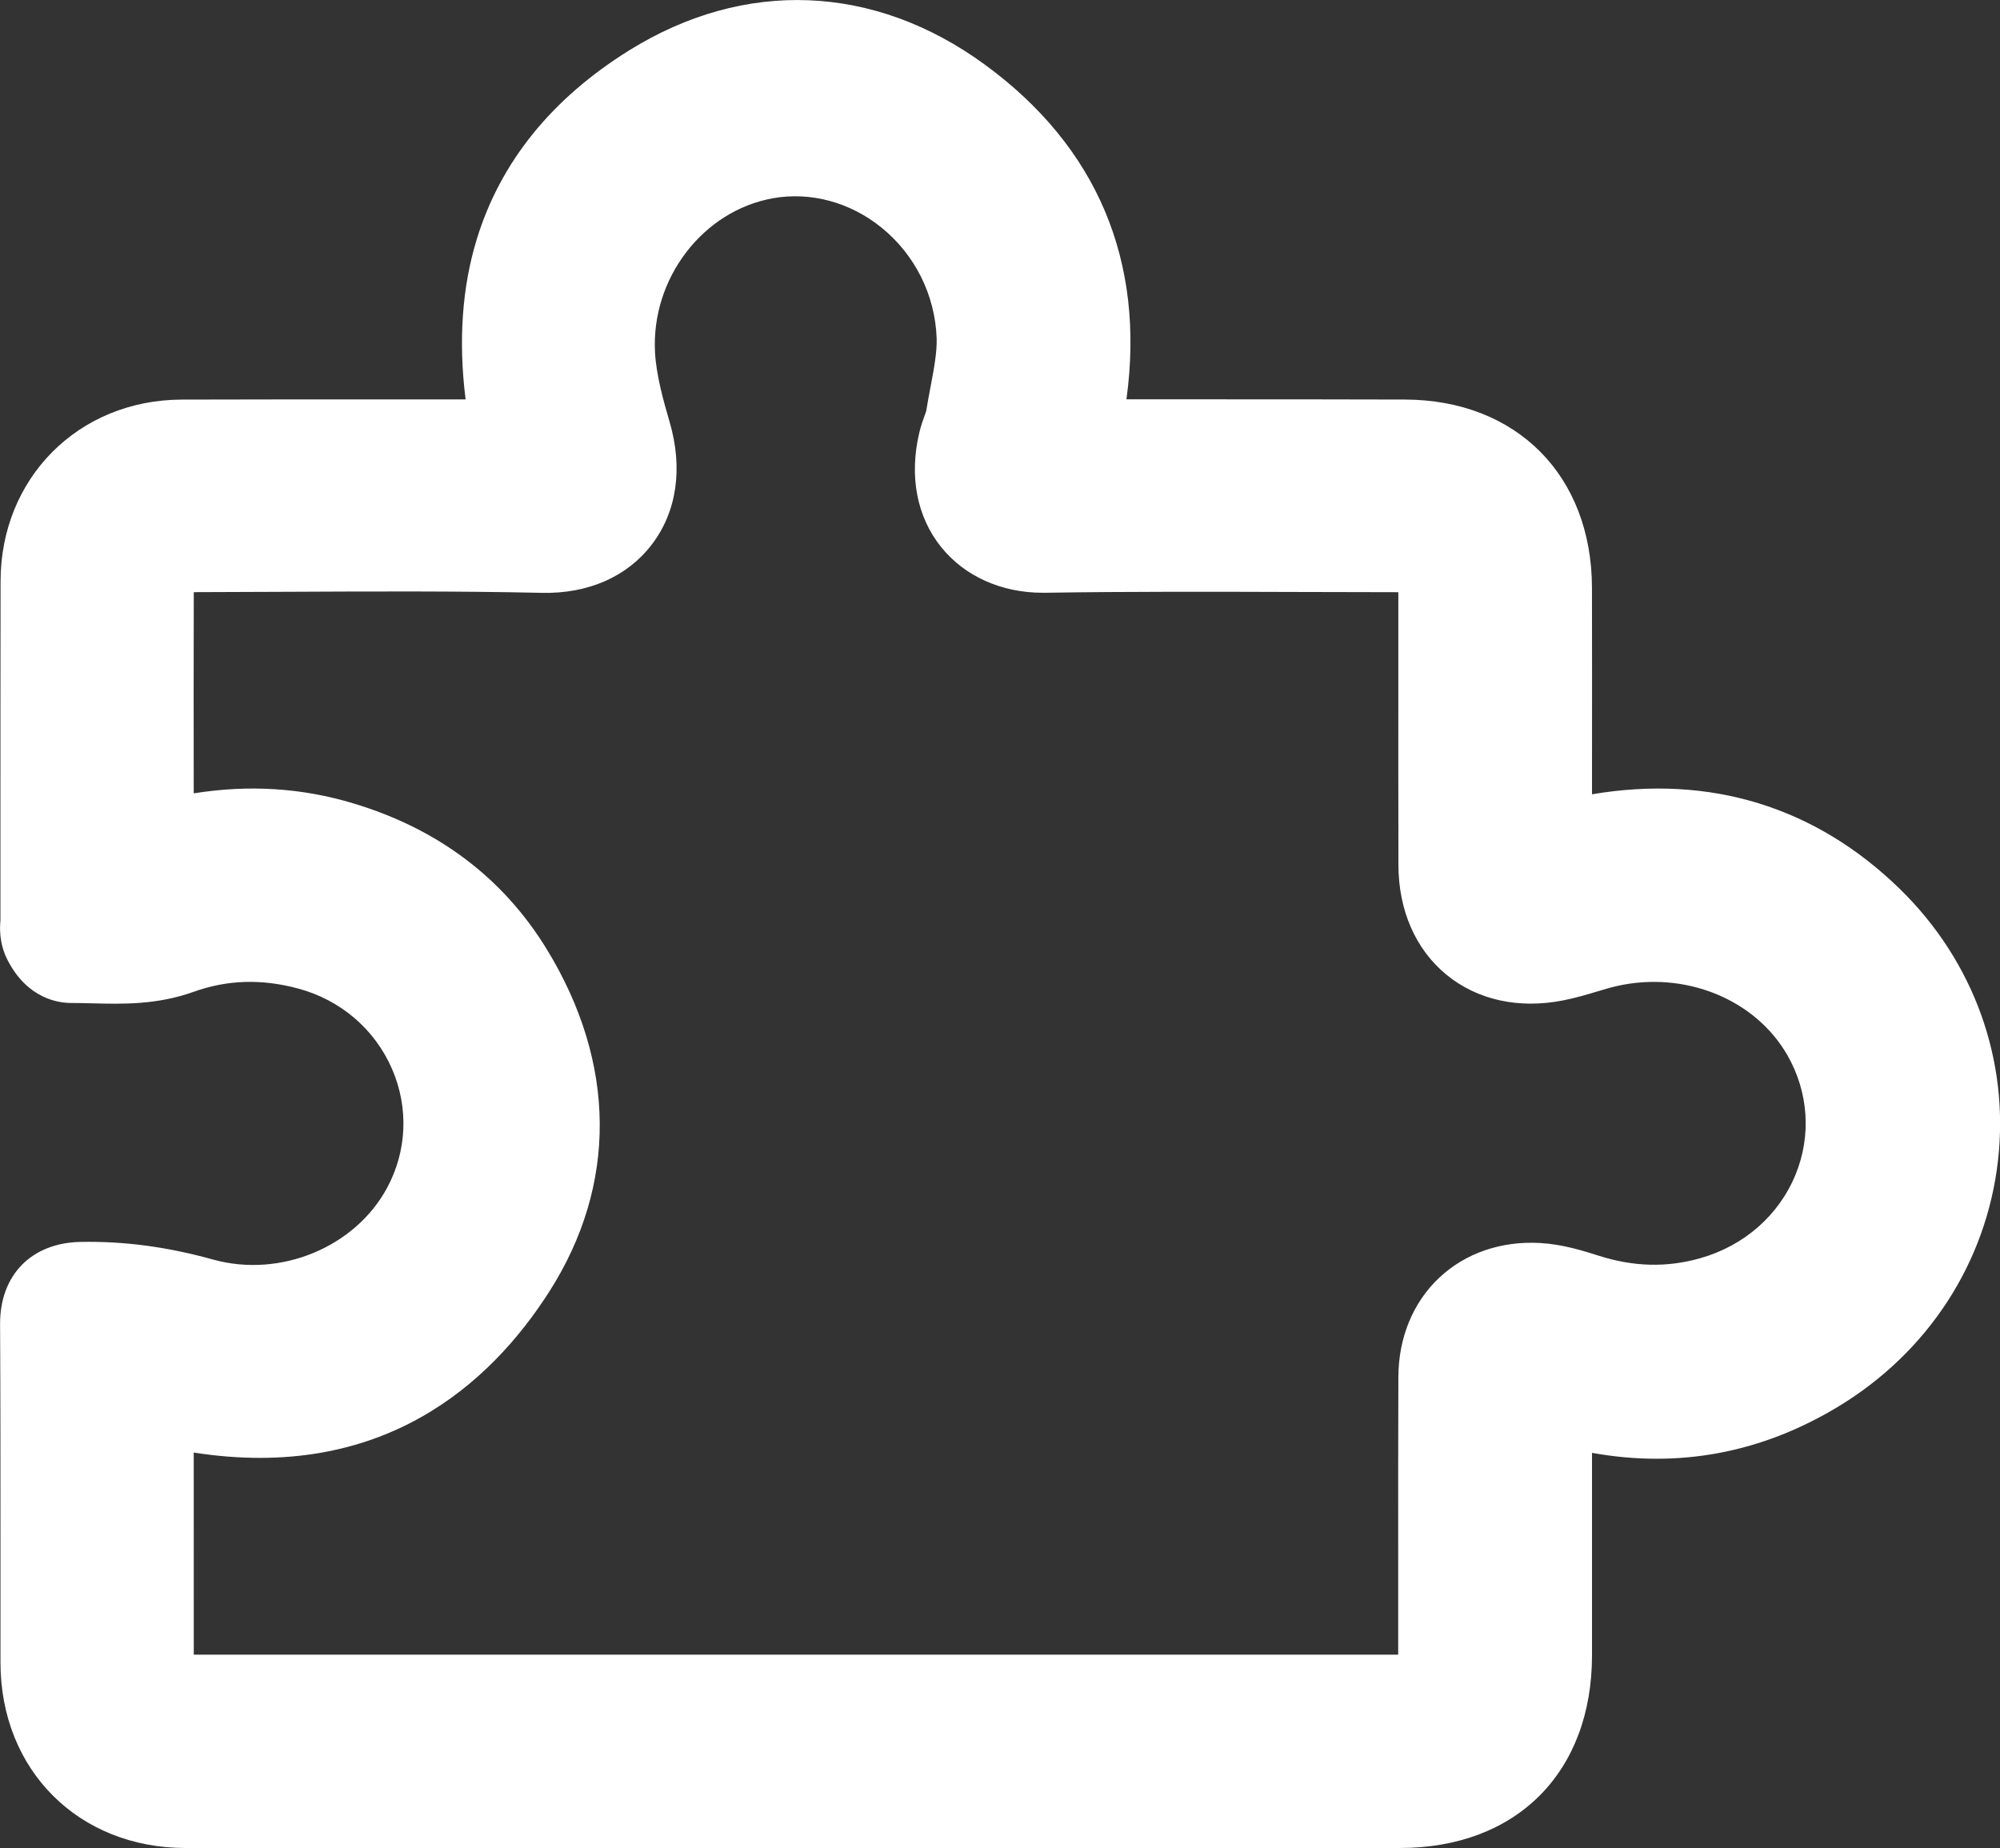
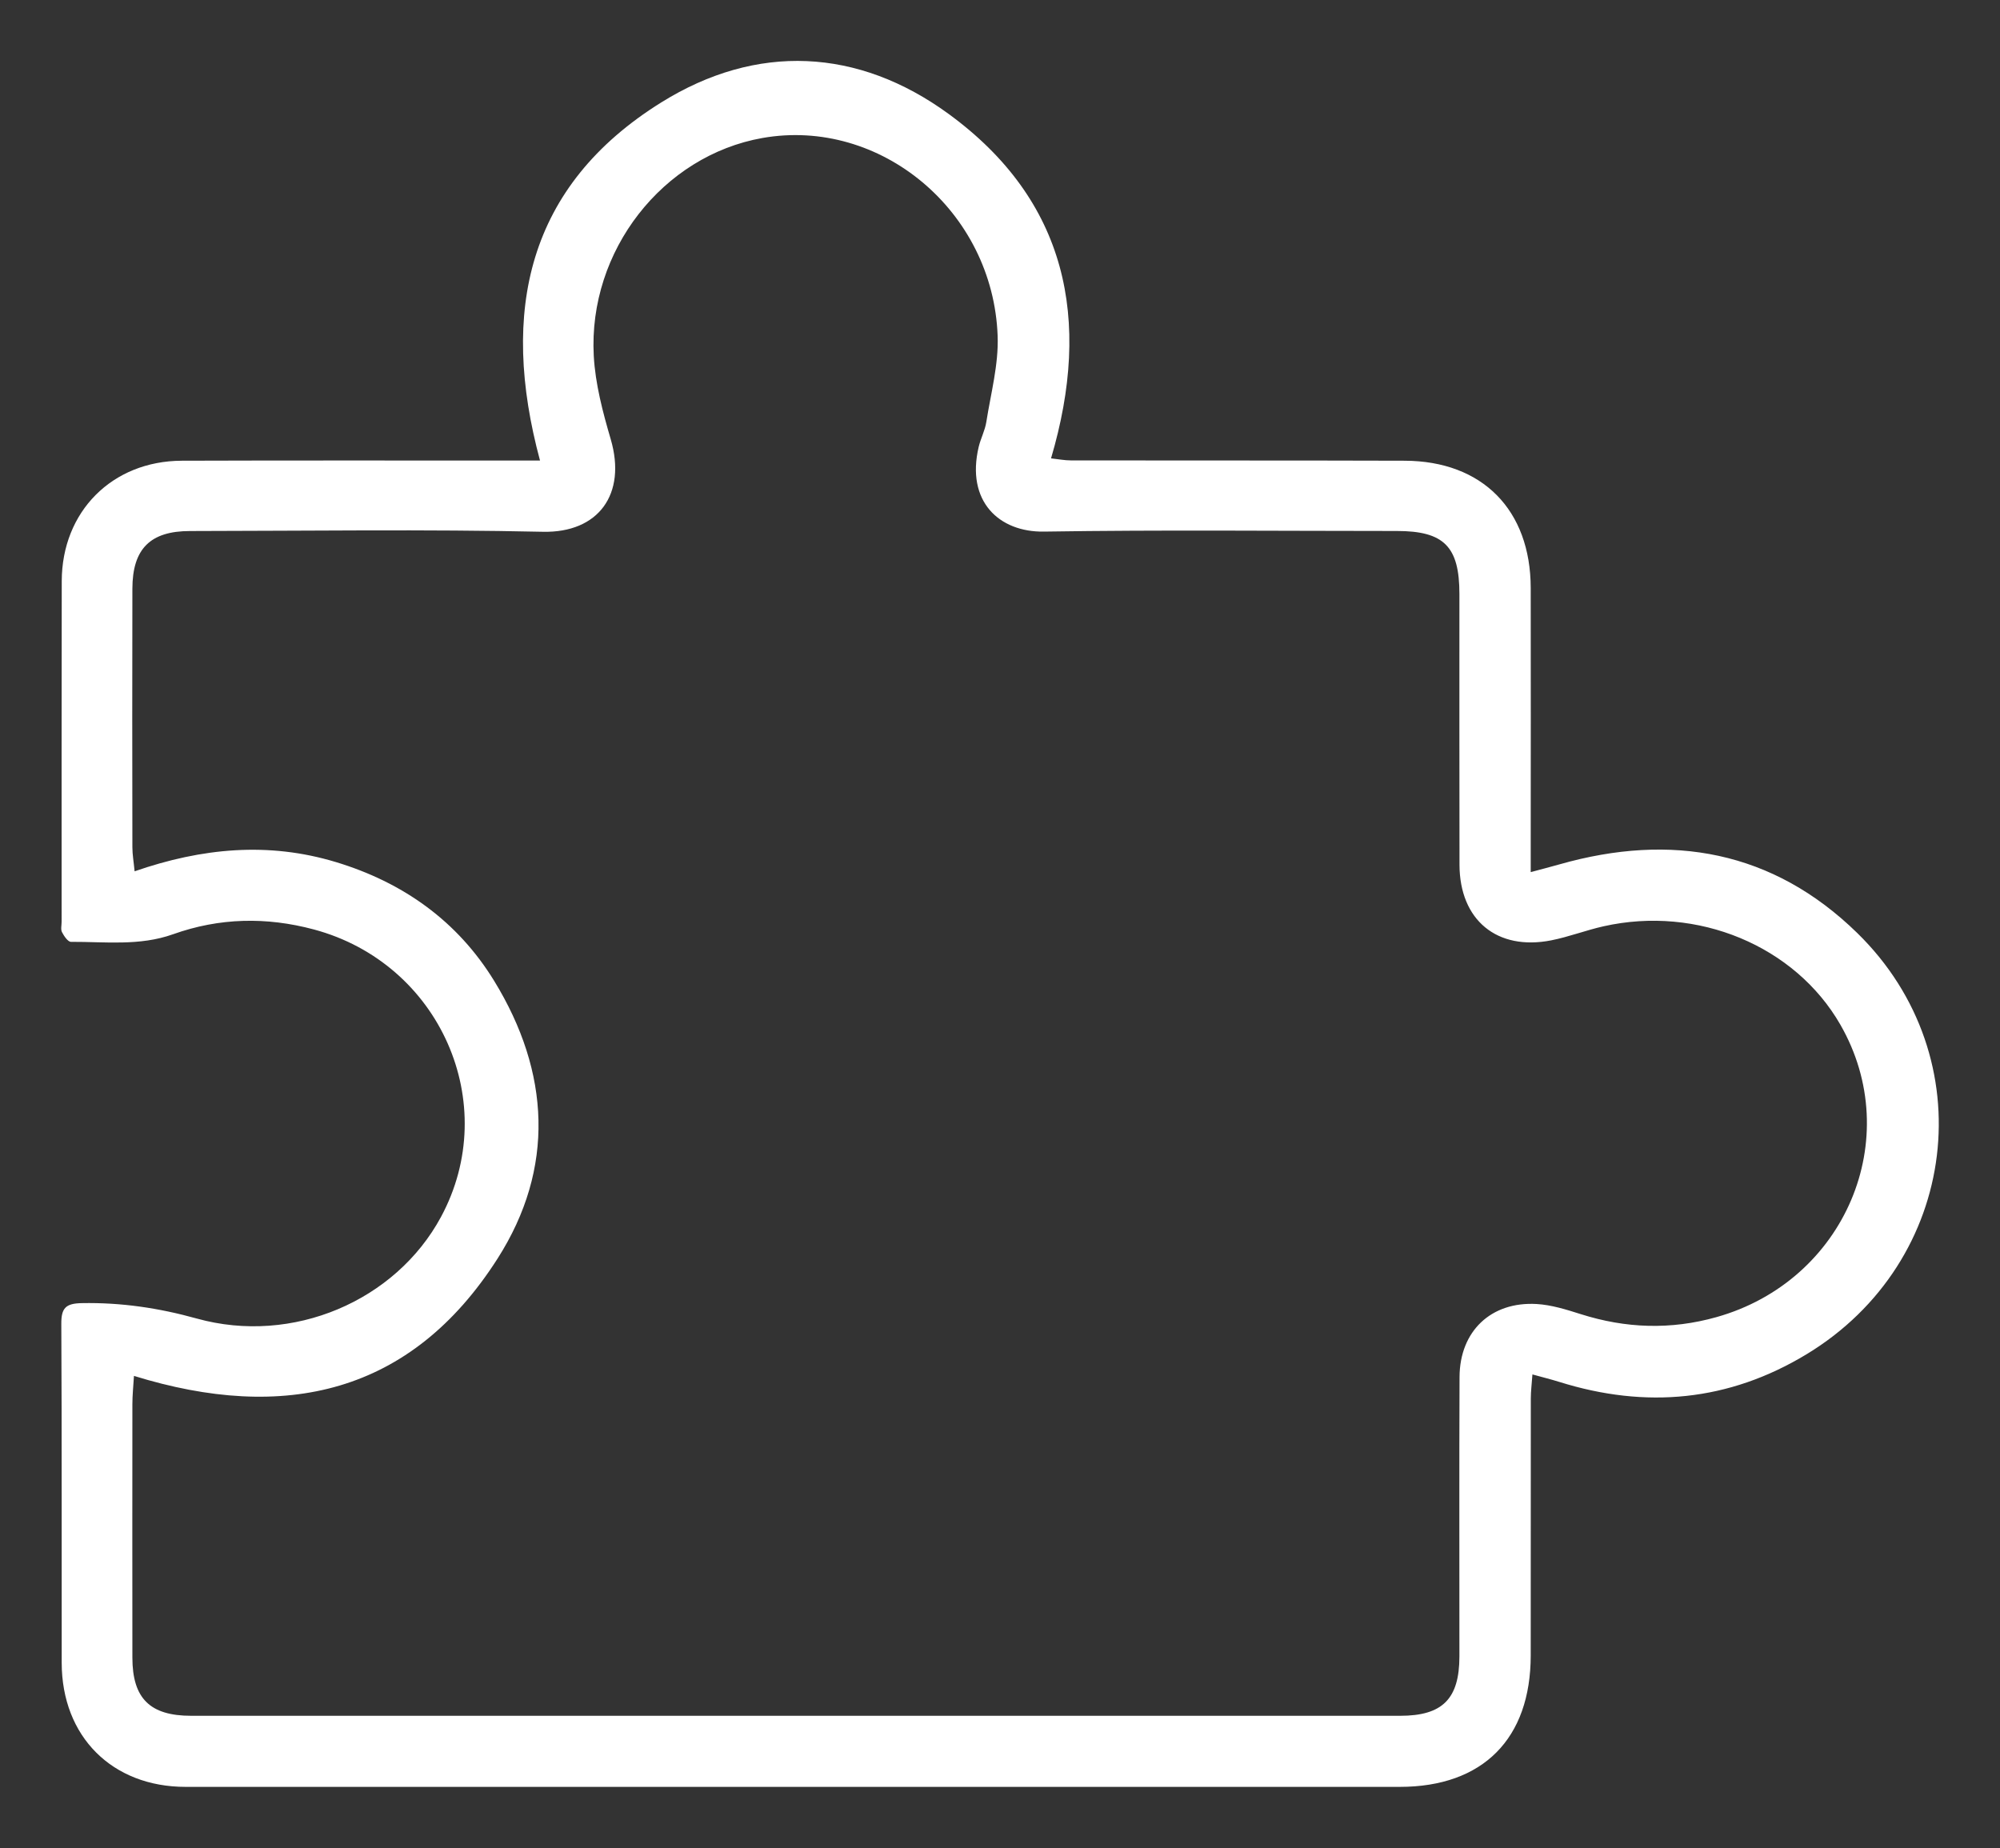
<svg xmlns="http://www.w3.org/2000/svg" id="Layer_2" viewBox="0 0 457.76 422.97">
  <rect x="0" y="0" width="457.76" height="422.97" fill="#333333" stroke="none" />
  <g id="Layer_1-2">
    <path d="M123.6,105.42c-9.21-34.17-2.92-62.88,27.75-81.98,21.83-13.6,45.06-12.49,65.79,2.65,27.04,19.75,32.82,47.03,23.42,78.82,1.59.17,3.08.47,4.57.47,25.46.04,50.91-.01,76.37.07,17.78.06,28.82,11.25,28.85,29.13.04,19.86,0,39.72,0,59.58,0,1.56,0,3.13,0,5.45,2.64-.71,4.63-1.22,6.6-1.78,25.6-7.28,48.85-3.12,68.13,15.71,29.15,28.48,23.32,75.29-11.61,96.43-17.82,10.78-36.77,12.52-56.55,6.33-1.86-.58-3.76-1.05-6.18-1.72-.15,2.18-.37,3.85-.37,5.51-.02,19.59,0,39.19-.02,58.78,0,19.11-10.96,30.11-29.97,30.11-92.63,0-185.26,0-277.89,0-16.82,0-28.35-11.51-28.37-28.4-.04-25.86.05-51.71-.09-77.57-.02-3.62.99-4.68,4.68-4.75,9.01-.17,17.61,1.1,26.34,3.53,21.96,6.1,45.51-4.05,55.87-23.24,14.01-25.95-.21-58.07-29.07-65.81-10.89-2.92-21.65-2.69-32.24,1.09-7.67,2.74-15.55,1.7-23.37,1.74-.7,0-1.59-1.32-2.05-2.21-.33-.63-.09-1.57-.09-2.37,0-25.99-.02-51.98.03-77.97.03-15.93,11.53-27.51,27.48-27.57,25.59-.09,51.18-.03,76.77-.04,1.57,0,3.14,0,5.23,0ZM30.66,314.92c-.14,2.36-.36,4.43-.36,6.5-.02,19.33-.02,38.66,0,57.98.01,9.34,4.03,13.31,13.46,13.31,92.24,0,184.48.01,276.72,0,9.69,0,13.54-3.88,13.55-13.58.01-21.33-.06-42.65.03-63.98.05-10.47,7.2-17.29,17.65-16.69,3.39.2,6.79,1.27,10.07,2.31,10.32,3.28,20.62,3.64,31.09.69,29.45-8.29,43.3-40.88,28.36-66.92-10.35-18.04-32.7-27.37-54.22-22.53-4.02.9-7.91,2.41-11.95,3.21-12.42,2.45-20.98-4.64-21.01-17.29-.04-20.66-.02-41.32-.02-61.98,0-10.86-3.53-14.42-14.32-14.42-26.93,0-53.86-.28-80.77.14-10.32.16-17.87-6.97-14.94-19.38.46-1.94,1.45-3.77,1.75-5.72,1.03-6.54,2.83-13.15,2.59-19.67-1.03-28.61-26.86-50.08-53.83-45.32-22.79,4.03-39.91,25.78-38.61,49.86.35,6.42,2.06,12.87,3.88,19.08,3.68,12.56-2.79,21.47-15.52,21.19-26.91-.59-53.85-.2-80.77-.17-9.09,0-13.17,4.06-13.19,13.2-.05,19.73-.03,39.46,0,59.18,0,1.65.3,3.3.51,5.5,15.48-5.37,30.65-6.76,46.01-2.13,15.41,4.65,27.88,13.5,36.29,27.22,12.8,20.88,13.97,42.89.76,63.57-19.81,31.02-48.79,37.48-83.22,26.83Z" style="fill:#fff; stroke-width:0px;" />
-     <path d="M120.4,422.97c-25.97,0-51.94,0-77.91,0C17.97,422.97.15,405.15.11,380.59c-.01-9.04-.01-18.07,0-27.11,0-16.53,0-33.62-.09-50.41-.06-11.22,7.17-18.61,18.41-18.82,9.97-.2,19.89,1.13,30.36,4.04,15.34,4.26,32.45-2.79,39.8-16.4,4.55-8.43,4.98-18.33,1.17-27.16-3.94-9.13-11.79-15.87-21.54-18.48-8.38-2.25-16.2-2-23.91.76-8.43,3.01-16.29,2.81-23.23,2.63-1.68-.04-3.26-.08-4.78-.08h-.05c-2.89,0-9.95-.97-14.5-9.78-2.04-3.94-1.78-7.66-1.65-9.15v-21.8c0-18.61,0-37.22.03-55.83.04-23.6,17.85-41.46,41.44-41.54,18.05-.06,36.39-.05,54.13-.04,3.62,0,7.25,0,10.87,0-1.68-13.38-.82-25.69,2.58-36.75,5.41-17.59,17.12-32.09,34.81-43.11,26.42-16.46,56.11-15.28,81.45,3.23,25.73,18.8,36.75,45.05,32.41,76.61,6.04,0,12.09,0,18.15,0,14.94,0,30.39,0,45.59.05,25.56.08,42.76,17.4,42.81,43.1.03,13.73.02,27.46.01,41.18v6.07c26.97-4.58,51.17,2.82,70.51,21.72,16.89,16.5,25.05,39.17,22.4,62.21-2.69,23.3-16.01,43.79-36.55,56.21-17.56,10.62-36.48,14.17-56.36,10.59,0,7.91,0,15.82,0,23.73s0,15.08,0,22.61c-.01,26.79-17.27,44.1-43.97,44.1-66.66,0-133.32,0-199.98,0ZM44.29,378.72c91.91,0,183.82.01,275.73,0,0-6.91,0-13.82,0-20.72-.01-14.05-.02-28.59.04-42.9.04-8.98,3.37-17.04,9.38-22.68,5.99-5.62,14.18-8.43,23.08-7.92,5.19.3,9.79,1.77,13.5,2.94,7.91,2.51,15.46,2.7,23.06.56,10.1-2.84,18.08-9.84,21.9-19.19,3.64-8.91,2.95-18.86-1.88-27.29-7.36-12.83-23.4-19.35-39.01-15.84-1.38.31-2.92.77-4.56,1.26-2.3.69-4.92,1.47-7.75,2.03-10.16,2-19.65-.08-26.71-5.87-7.07-5.8-10.98-14.73-11-25.13-.03-14.57-.03-29.14-.02-43.72v-18.29c0-.15,0-.29,0-.42-.1,0-.21,0-.32,0-7.6,0-15.2-.02-22.8-.05-18.95-.06-38.55-.12-57.75.18-.18,0-.37,0-.55,0-9.43,0-17.87-3.79-23.22-10.46-5.57-6.93-7.35-16.22-5.01-26.15.39-1.66.91-3.07,1.28-4.1.1-.28.24-.65.31-.87.3-1.9.65-3.74.99-5.53.78-4.12,1.51-8.01,1.4-11.17-.36-9.88-4.97-19.12-12.66-25.33-7.14-5.77-16.16-8.21-24.74-6.7-16.09,2.84-27.98,18.36-27.06,35.31.28,5.11,1.87,10.89,3.34,15.9,3.11,10.61,1.65,20.59-4.1,28.09-5.63,7.35-14.57,11.27-25.16,11.03-19.4-.43-39.23-.33-58.4-.24-7.08.03-14.17.07-21.25.08-.04,15.41-.03,31-.01,46.05,12.7-2.03,24.78-1.25,36.58,2.31,19.35,5.83,34.21,17.04,44.18,33.3,16.01,26.12,16.23,53.97.63,78.42-13.63,21.34-38.44,43.56-81.39,36.85-.01,15.4,0,30.91.01,46.25Z" style="fill:#fff; stroke-width:0px;" />
  </g>
</svg>